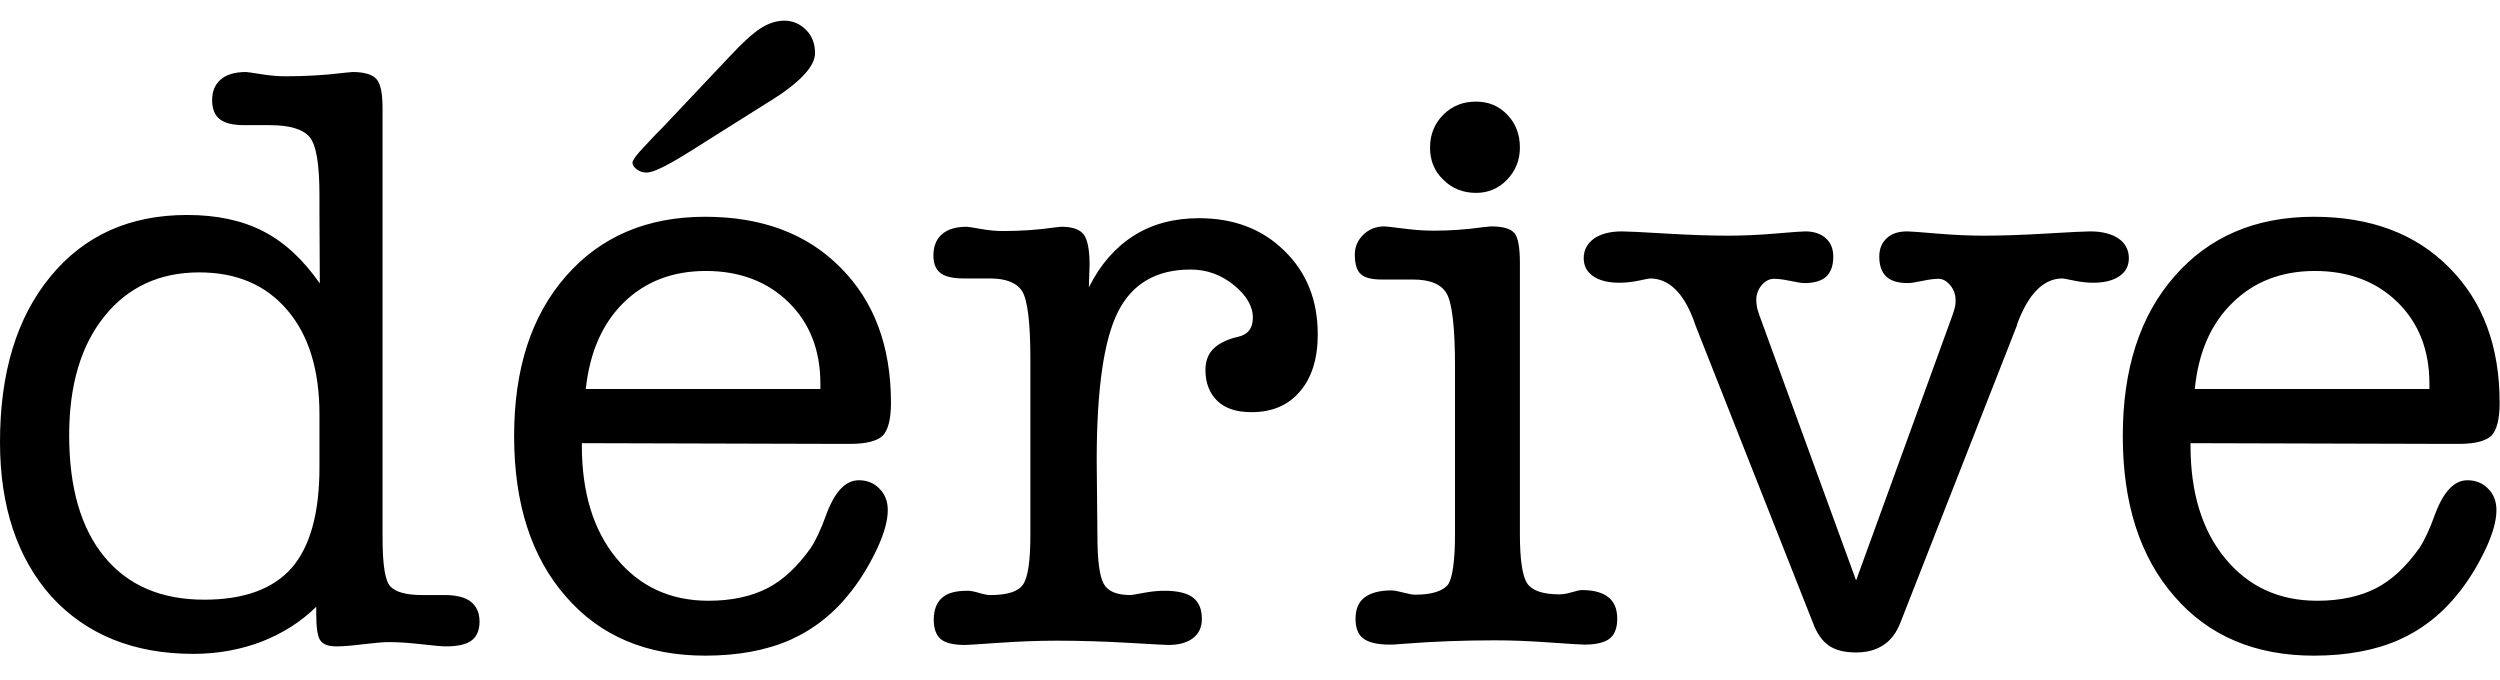
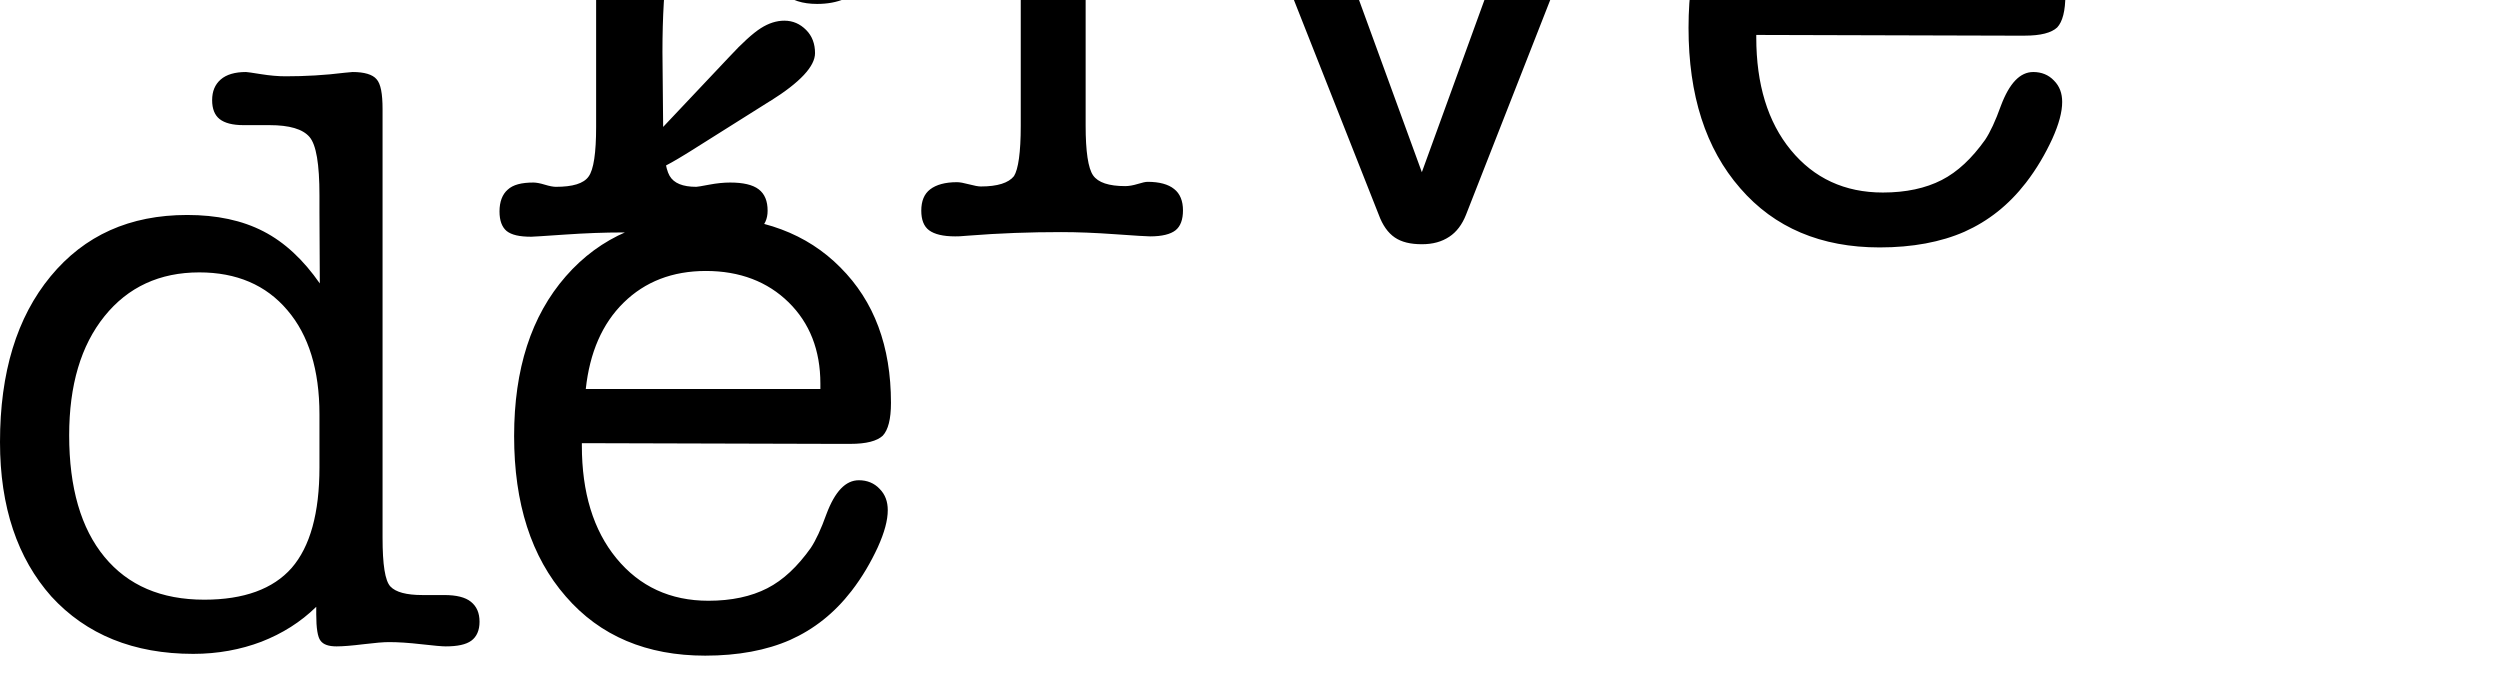
<svg xmlns="http://www.w3.org/2000/svg" width="701.2" height="190.6" version="1.1" viewBox="0 0 701.2 190.6">
  <g class="derive-logo">
-     <path d="m89.6 59.6v-4.8c0-8.8-0.9-14.2-2.8-16.4s-5.6-3.3-11.2-3.3h-7.3c-3.1 0-5.3-0.6-6.7-1.7s-2.1-2.9-2.1-5.3c0-2.5 0.8-4.4 2.4-5.8s4-2.1 7.1-2.1c0.3 0 1.7 0.2 4.2 0.6s4.8 0.6 6.9 0.6c5.5 0 11-0.3 16.6-1 1.2-0.1 1.9-0.2 2.2-0.2 3.3 0 5.6 0.7 6.7 2 1.2 1.3 1.7 4.1 1.7 8.4v120.2c0 7.6 0.7 12.1 2.2 13.7s4.5 2.4 9 2.4h6.1c3.4 0 5.9 0.6 7.5 1.9s2.4 3.1 2.4 5.6c0 2.4-0.8 4.2-2.3 5.3s-3.9 1.6-7.2 1.6c-1 0-3.3-0.2-6.8-0.6s-6.5-0.6-9.1-0.6c-1.5 0-3.9 0.2-7.2 0.6-3.2 0.4-5.8 0.6-7.5 0.6-2.2 0-3.7-0.5-4.5-1.6-0.8-1-1.2-3.5-1.2-7.4v-2.1c-4.4 4.3-9.5 7.5-15.4 9.8-5.8 2.2-12.2 3.4-19.1 3.4-16.7 0-30-5.4-39.8-16.1-9.5-10.7-14.4-25.1-14.4-43.3 0-19.5 4.7-35 14.2-46.5s22.2-17.2 38.3-17.2c8.3 0 15.4 1.5 21.4 4.6s11.2 8 15.8 14.6zm0 71.5v-14.9c0-12.4-3-22.2-9-29.2-6-7.1-14.3-10.6-24.7-10.6-11.1 0-20 4.1-26.6 12.3s-9.9 19.3-9.9 33.4c0 14.7 3.3 26.1 9.9 34.1s15.9 12 28 12c11.1 0 19.3-3 24.5-8.9 5.2-6 7.8-15.4 7.8-28.2zm73.6-6.8v0.7c0 13.1 3.2 23.7 9.7 31.6s15.1 11.9 25.8 11.9c6.5 0 12-1.2 16.5-3.5s8.5-6.1 12.2-11.3c1.4-2.1 2.9-5.3 4.4-9.5 2.4-6.4 5.4-9.5 9.1-9.5 2.3 0 4.3 0.8 5.8 2.4 1.6 1.6 2.3 3.6 2.3 6 0 2.8-0.9 6.2-2.8 10.4-1.9 4.1-4.3 8.3-7.4 12.3-4.8 6.2-10.5 10.7-17.2 13.7-6.6 2.9-14.6 4.4-23.8 4.4-16.4 0-29.5-5.5-39.1-16.6-9.7-11.1-14.5-26.1-14.5-45 0-18.8 4.8-33.7 14.5-44.8s22.7-16.7 39.1-16.7c15.8 0 28.5 4.7 37.9 14.2 9.5 9.5 14.2 22.1 14.2 38 0 4.6-0.8 7.6-2.3 9.2-1.6 1.5-4.6 2.3-9.1 2.3h-4.1zm1.1-15.2h65.8v-1.5c0-9.4-3-17-8.9-22.8s-13.7-8.8-23.2-8.8c-9.4 0-17.1 3-23.1 8.9s-9.5 14-10.6 24.2zm21.7-73.5 18.5-19.6c3.7-4 6.7-6.7 8.9-8.1s4.4-2.1 6.6-2.1c2.4 0 4.4 0.9 6.1 2.6s2.5 3.9 2.5 6.5c0 3.7-4.2 8.2-12.5 13.4l-0.2 0.1-22.4 14.1-1.3 0.8c-5.5 3.4-9.1 5.1-10.8 5.1-1.1 0-2-0.3-2.8-0.9s-1.2-1.2-1.2-1.9 1.3-2.4 3.8-5c1.9-2.1 3.5-3.7 4.8-5zm121.8 114.5c0 7.1 0.6 11.6 1.8 13.7s3.7 3.1 7.5 3.1c0.3 0 1.5-0.2 3.6-0.6s4.1-0.6 5.9-0.6c3.6 0 6.3 0.6 8 1.9s2.5 3.3 2.5 6c0 2.3-0.8 4.1-2.5 5.4s-4 1.9-7 1.9c-0.5 0-4.3-0.2-11.2-0.6s-13.6-0.6-19.9-0.6c-5.1 0-10.5 0.2-16.3 0.6s-8.9 0.6-9.4 0.6c-3.3 0-5.5-0.5-6.9-1.6-1.3-1.1-2-2.9-2-5.5 0-2.7 0.8-4.8 2.3-6.1 1.5-1.4 3.9-2 7.2-2 0.8 0 1.9 0.2 3.2 0.6s2.4 0.6 3.1 0.6c4.7 0 7.8-0.9 9.2-2.9 1.4-1.9 2.1-6.6 2.1-13.9v-49.3c0-10.4-0.8-16.7-2.3-19.1s-4.6-3.6-9-3.6h-7.3c-3.1 0-5.3-0.5-6.6-1.5s-2-2.6-2-4.9c0-2.6 0.8-4.6 2.4-6s3.9-2.1 6.9-2.1c0.4 0 1.7 0.2 3.9 0.6s4.3 0.6 6.3 0.6c4.8 0 9.6-0.3 14.5-1 1-0.1 1.6-0.2 1.9-0.2 3 0 5.1 0.7 6.2 2.1s1.7 4.2 1.7 8.5l-0.2 6.4c3.2-6.4 7.4-11.2 12.6-14.5s11.3-4.9 18.3-4.9c9.7 0 17.7 3 23.9 9.1 6.3 6.1 9.4 13.9 9.4 23.5 0 6.8-1.7 12.2-5 16-3.3 3.9-7.8 5.8-13.6 5.8-4.1 0-7.3-1-9.5-3.1s-3.4-5-3.4-8.7c0-2.2 0.6-4.1 1.8-5.5s3-2.5 5.4-3.3c0.5-0.2 1-0.3 1.8-0.5 2.9-0.6 4.3-2.4 4.3-5.4 0-3.2-1.8-6.3-5.4-9.2s-7.6-4.3-12.1-4.3c-9.5 0-16.3 3.9-20.3 11.8s-6 21.8-6 41.7zm100.3-0.3v-47.1c0-10.8-0.8-17.6-2.3-20.3s-4.7-4-9.5-4h-8.7c-2.9 0-4.9-0.5-6-1.6-1.1-1-1.6-2.9-1.6-5.4 0-2.2 0.8-4 2.4-5.6 1.6-1.5 3.5-2.3 5.9-2.3 0.5 0 2.2 0.2 5.3 0.6s5.9 0.6 8.6 0.6c4.4 0 9-0.3 13.9-1 1.2-0.1 1.9-0.2 2.1-0.2 3.3 0 5.4 0.6 6.5 1.8s1.6 4.1 1.6 8.5v75.9c0 7.3 0.7 12 2.1 14s4.4 3 9 3c1 0 2.2-0.2 3.5-0.6s2.2-0.6 2.8-0.6c3.3 0 5.8 0.7 7.4 2 1.7 1.3 2.5 3.4 2.5 6s-0.7 4.5-2.1 5.6-3.8 1.7-7.1 1.7c-0.9 0-4.2-0.2-9.8-0.6s-10.6-0.6-15.2-0.6c-8.6 0-17.3 0.3-26.1 1-1.9 0.2-3.1 0.2-3.6 0.2-3.4 0-5.8-0.6-7.3-1.7s-2.2-3-2.2-5.5c0-2.7 0.8-4.7 2.5-6s4.2-2 7.5-2c0.8 0 1.9 0.2 3.4 0.6s2.6 0.6 3.3 0.6c4.7 0 7.8-1 9.3-2.9 1.2-1.9 1.9-6.6 1.9-14.1zm-7-108.4c0-3.6 1.2-6.7 3.7-9.2s5.5-3.7 9.2-3.7c3.5 0 6.4 1.2 8.8 3.7s3.5 5.6 3.5 9.2c0 3.5-1.2 6.5-3.6 9s-5.3 3.7-8.7 3.7c-3.6 0-6.7-1.2-9.2-3.7-2.5-2.4-3.7-5.4-3.7-9zm131.9 133.3c-1.1 2.8-2.7 4.9-4.7 6.2-2.1 1.4-4.6 2.1-7.7 2.1-3.2 0-5.7-0.6-7.6-1.9s-3.4-3.4-4.5-6.4l-32.9-83.3c-0.2-0.4-0.3-1-0.6-1.7-2.9-7.7-7-11.6-12.2-11.6-0.2 0-1.3 0.2-3.1 0.6-1.9 0.4-3.7 0.6-5.5 0.6-3.1 0-5.5-0.6-7.3-1.8s-2.7-2.9-2.7-5.1c0-2.3 1-4.1 2.9-5.5 1.9-1.3 4.5-2 7.8-2 1.5 0 5.7 0.2 12.3 0.6 6.7 0.4 12.6 0.6 17.7 0.6 4 0 8.4-0.2 13.1-0.6s7.5-0.6 8.3-0.6c2.4 0 4.3 0.6 5.8 1.9 1.4 1.3 2.1 3 2.1 5.2 0 2.5-0.7 4.4-2 5.6s-3.4 1.8-6.1 1.8c-0.7 0-2-0.2-3.9-0.6s-3.4-0.6-4.6-0.6c-1.3 0-2.5 0.6-3.5 1.8s-1.5 2.6-1.5 4.2c0 0.6 0.1 1.2 0.2 2 0.2 0.8 0.4 1.5 0.7 2.3l27.1 74.3 27-74.3c0.3-0.8 0.5-1.6 0.7-2.3 0.2-0.8 0.2-1.4 0.2-2 0-1.6-0.5-3-1.5-4.2s-2.1-1.8-3.3-1.8-2.7 0.2-4.6 0.6-3.3 0.6-4 0.6c-2.7 0-4.7-0.6-6-1.8s-2-3.1-2-5.6c0-2.2 0.7-3.9 2.1-5.2s3.3-1.9 5.7-1.9c0.9 0 3.6 0.2 8.3 0.6s9 0.6 13.1 0.6c5.1 0 11-0.2 17.7-0.6s10.8-0.6 12.3-0.6c3.3 0 6 0.7 7.9 2s2.9 3.2 2.9 5.5c0 2.2-0.9 3.9-2.7 5.1s-4.2 1.8-7.3 1.8c-1.7 0-3.5-0.2-5.4-0.6s-3-0.6-3.2-0.6c-5.3 0-9.5 4.2-12.7 12.7l-0.1 0.5zm81.4-50.4v0.7c0 13.1 3.2 23.7 9.7 31.6s15.1 11.9 25.8 11.9c6.5 0 12-1.2 16.5-3.5s8.5-6.1 12.2-11.3c1.4-2.1 2.9-5.3 4.4-9.5 2.4-6.4 5.4-9.5 9.1-9.5 2.3 0 4.3 0.8 5.8 2.4 1.6 1.6 2.3 3.6 2.3 6 0 2.8-0.9 6.2-2.8 10.4-1.9 4.1-4.3 8.3-7.4 12.3-4.8 6.2-10.5 10.7-17.2 13.7-6.6 2.9-14.6 4.4-23.8 4.4-16.4 0-29.5-5.5-39.1-16.6-9.7-11.1-14.5-26.1-14.5-45 0-18.8 4.8-33.7 14.5-44.8s22.7-16.7 39.1-16.7c15.8 0 28.5 4.7 37.9 14.2 9.5 9.5 14.2 22.1 14.2 38 0 4.6-0.8 7.6-2.3 9.2-1.6 1.5-4.6 2.3-9.1 2.3h-4.1zm1.2-15.2h65.8v-1.5c0-9.4-3-17-8.9-22.8s-13.7-8.8-23.2-8.8c-9.4 0-17.1 3-23.1 8.9-6.1 5.9-9.6 14-10.6 24.2z" />
+     <path d="m89.6 59.6v-4.8c0-8.8-0.9-14.2-2.8-16.4s-5.6-3.3-11.2-3.3h-7.3c-3.1 0-5.3-0.6-6.7-1.7s-2.1-2.9-2.1-5.3c0-2.5 0.8-4.4 2.4-5.8s4-2.1 7.1-2.1c0.3 0 1.7 0.2 4.2 0.6s4.8 0.6 6.9 0.6c5.5 0 11-0.3 16.6-1 1.2-0.1 1.9-0.2 2.2-0.2 3.3 0 5.6 0.7 6.7 2 1.2 1.3 1.7 4.1 1.7 8.4v120.2c0 7.6 0.7 12.1 2.2 13.7s4.5 2.4 9 2.4h6.1c3.4 0 5.9 0.6 7.5 1.9s2.4 3.1 2.4 5.6c0 2.4-0.8 4.2-2.3 5.3s-3.9 1.6-7.2 1.6c-1 0-3.3-0.2-6.8-0.6s-6.5-0.6-9.1-0.6c-1.5 0-3.9 0.2-7.2 0.6-3.2 0.4-5.8 0.6-7.5 0.6-2.2 0-3.7-0.5-4.5-1.6-0.8-1-1.2-3.5-1.2-7.4v-2.1c-4.4 4.3-9.5 7.5-15.4 9.8-5.8 2.2-12.2 3.4-19.1 3.4-16.7 0-30-5.4-39.8-16.1-9.5-10.7-14.4-25.1-14.4-43.3 0-19.5 4.7-35 14.2-46.5s22.2-17.2 38.3-17.2c8.3 0 15.4 1.5 21.4 4.6s11.2 8 15.8 14.6zm0 71.5v-14.9c0-12.4-3-22.2-9-29.2-6-7.1-14.3-10.6-24.7-10.6-11.1 0-20 4.1-26.6 12.3s-9.9 19.3-9.9 33.4c0 14.7 3.3 26.1 9.9 34.1s15.9 12 28 12c11.1 0 19.3-3 24.5-8.9 5.2-6 7.8-15.4 7.8-28.2zm73.6-6.8v0.7c0 13.1 3.2 23.7 9.7 31.6s15.1 11.9 25.8 11.9c6.5 0 12-1.2 16.5-3.5s8.5-6.1 12.2-11.3c1.4-2.1 2.9-5.3 4.4-9.5 2.4-6.4 5.4-9.5 9.1-9.5 2.3 0 4.3 0.8 5.8 2.4 1.6 1.6 2.3 3.6 2.3 6 0 2.8-0.9 6.2-2.8 10.4-1.9 4.1-4.3 8.3-7.4 12.3-4.8 6.2-10.5 10.7-17.2 13.7-6.6 2.9-14.6 4.4-23.8 4.4-16.4 0-29.5-5.5-39.1-16.6-9.7-11.1-14.5-26.1-14.5-45 0-18.8 4.8-33.7 14.5-44.8s22.7-16.7 39.1-16.7c15.8 0 28.5 4.7 37.9 14.2 9.5 9.5 14.2 22.1 14.2 38 0 4.6-0.8 7.6-2.3 9.2-1.6 1.5-4.6 2.3-9.1 2.3h-4.1zm1.1-15.2h65.8v-1.5c0-9.4-3-17-8.9-22.8s-13.7-8.8-23.2-8.8c-9.4 0-17.1 3-23.1 8.9s-9.5 14-10.6 24.2zm21.7-73.5 18.5-19.6c3.7-4 6.7-6.7 8.9-8.1s4.4-2.1 6.6-2.1c2.4 0 4.4 0.9 6.1 2.6s2.5 3.9 2.5 6.5c0 3.7-4.2 8.2-12.5 13.4l-0.2 0.1-22.4 14.1-1.3 0.8c-5.5 3.4-9.1 5.1-10.8 5.1-1.1 0-2-0.3-2.8-0.9s-1.2-1.2-1.2-1.9 1.3-2.4 3.8-5c1.9-2.1 3.5-3.7 4.8-5zc0 7.1 0.6 11.6 1.8 13.7s3.7 3.1 7.5 3.1c0.3 0 1.5-0.2 3.6-0.6s4.1-0.6 5.9-0.6c3.6 0 6.3 0.6 8 1.9s2.5 3.3 2.5 6c0 2.3-0.8 4.1-2.5 5.4s-4 1.9-7 1.9c-0.5 0-4.3-0.2-11.2-0.6s-13.6-0.6-19.9-0.6c-5.1 0-10.5 0.2-16.3 0.6s-8.9 0.6-9.4 0.6c-3.3 0-5.5-0.5-6.9-1.6-1.3-1.1-2-2.9-2-5.5 0-2.7 0.8-4.8 2.3-6.1 1.5-1.4 3.9-2 7.2-2 0.8 0 1.9 0.2 3.2 0.6s2.4 0.6 3.1 0.6c4.7 0 7.8-0.9 9.2-2.9 1.4-1.9 2.1-6.6 2.1-13.9v-49.3c0-10.4-0.8-16.7-2.3-19.1s-4.6-3.6-9-3.6h-7.3c-3.1 0-5.3-0.5-6.6-1.5s-2-2.6-2-4.9c0-2.6 0.8-4.6 2.4-6s3.9-2.1 6.9-2.1c0.4 0 1.7 0.2 3.9 0.6s4.3 0.6 6.3 0.6c4.8 0 9.6-0.3 14.5-1 1-0.1 1.6-0.2 1.9-0.2 3 0 5.1 0.7 6.2 2.1s1.7 4.2 1.7 8.5l-0.2 6.4c3.2-6.4 7.4-11.2 12.6-14.5s11.3-4.9 18.3-4.9c9.7 0 17.7 3 23.9 9.1 6.3 6.1 9.4 13.9 9.4 23.5 0 6.8-1.7 12.2-5 16-3.3 3.9-7.8 5.8-13.6 5.8-4.1 0-7.3-1-9.5-3.1s-3.4-5-3.4-8.7c0-2.2 0.6-4.1 1.8-5.5s3-2.5 5.4-3.3c0.5-0.2 1-0.3 1.8-0.5 2.9-0.6 4.3-2.4 4.3-5.4 0-3.2-1.8-6.3-5.4-9.2s-7.6-4.3-12.1-4.3c-9.5 0-16.3 3.9-20.3 11.8s-6 21.8-6 41.7zm100.3-0.3v-47.1c0-10.8-0.8-17.6-2.3-20.3s-4.7-4-9.5-4h-8.7c-2.9 0-4.9-0.5-6-1.6-1.1-1-1.6-2.9-1.6-5.4 0-2.2 0.8-4 2.4-5.6 1.6-1.5 3.5-2.3 5.9-2.3 0.5 0 2.2 0.2 5.3 0.6s5.9 0.6 8.6 0.6c4.4 0 9-0.3 13.9-1 1.2-0.1 1.9-0.2 2.1-0.2 3.3 0 5.4 0.6 6.5 1.8s1.6 4.1 1.6 8.5v75.9c0 7.3 0.7 12 2.1 14s4.4 3 9 3c1 0 2.2-0.2 3.5-0.6s2.2-0.6 2.8-0.6c3.3 0 5.8 0.7 7.4 2 1.7 1.3 2.5 3.4 2.5 6s-0.7 4.5-2.1 5.6-3.8 1.7-7.1 1.7c-0.9 0-4.2-0.2-9.8-0.6s-10.6-0.6-15.2-0.6c-8.6 0-17.3 0.3-26.1 1-1.9 0.2-3.1 0.2-3.6 0.2-3.4 0-5.8-0.6-7.3-1.7s-2.2-3-2.2-5.5c0-2.7 0.8-4.7 2.5-6s4.2-2 7.5-2c0.8 0 1.9 0.2 3.4 0.6s2.6 0.6 3.3 0.6c4.7 0 7.8-1 9.3-2.9 1.2-1.9 1.9-6.6 1.9-14.1zm-7-108.4c0-3.6 1.2-6.7 3.7-9.2s5.5-3.7 9.2-3.7c3.5 0 6.4 1.2 8.8 3.7s3.5 5.6 3.5 9.2c0 3.5-1.2 6.5-3.6 9s-5.3 3.7-8.7 3.7c-3.6 0-6.7-1.2-9.2-3.7-2.5-2.4-3.7-5.4-3.7-9zm131.9 133.3c-1.1 2.8-2.7 4.9-4.7 6.2-2.1 1.4-4.6 2.1-7.7 2.1-3.2 0-5.7-0.6-7.6-1.9s-3.4-3.4-4.5-6.4l-32.9-83.3c-0.2-0.4-0.3-1-0.6-1.7-2.9-7.7-7-11.6-12.2-11.6-0.2 0-1.3 0.2-3.1 0.6-1.9 0.4-3.7 0.6-5.5 0.6-3.1 0-5.5-0.6-7.3-1.8s-2.7-2.9-2.7-5.1c0-2.3 1-4.1 2.9-5.5 1.9-1.3 4.5-2 7.8-2 1.5 0 5.7 0.2 12.3 0.6 6.7 0.4 12.6 0.6 17.7 0.6 4 0 8.4-0.2 13.1-0.6s7.5-0.6 8.3-0.6c2.4 0 4.3 0.6 5.8 1.9 1.4 1.3 2.1 3 2.1 5.2 0 2.5-0.7 4.4-2 5.6s-3.4 1.8-6.1 1.8c-0.7 0-2-0.2-3.9-0.6s-3.4-0.6-4.6-0.6c-1.3 0-2.5 0.6-3.5 1.8s-1.5 2.6-1.5 4.2c0 0.6 0.1 1.2 0.2 2 0.2 0.8 0.4 1.5 0.7 2.3l27.1 74.3 27-74.3c0.3-0.8 0.5-1.6 0.7-2.3 0.2-0.8 0.2-1.4 0.2-2 0-1.6-0.5-3-1.5-4.2s-2.1-1.8-3.3-1.8-2.7 0.2-4.6 0.6-3.3 0.6-4 0.6c-2.7 0-4.7-0.6-6-1.8s-2-3.1-2-5.6c0-2.2 0.7-3.9 2.1-5.2s3.3-1.9 5.7-1.9c0.9 0 3.6 0.2 8.3 0.6s9 0.6 13.1 0.6c5.1 0 11-0.2 17.7-0.6s10.8-0.6 12.3-0.6c3.3 0 6 0.7 7.9 2s2.9 3.2 2.9 5.5c0 2.2-0.9 3.9-2.7 5.1s-4.2 1.8-7.3 1.8c-1.7 0-3.5-0.2-5.4-0.6s-3-0.6-3.2-0.6c-5.3 0-9.5 4.2-12.7 12.7l-0.1 0.5zm81.4-50.4v0.7c0 13.1 3.2 23.7 9.7 31.6s15.1 11.9 25.8 11.9c6.5 0 12-1.2 16.5-3.5s8.5-6.1 12.2-11.3c1.4-2.1 2.9-5.3 4.4-9.5 2.4-6.4 5.4-9.5 9.1-9.5 2.3 0 4.3 0.8 5.8 2.4 1.6 1.6 2.3 3.6 2.3 6 0 2.8-0.9 6.2-2.8 10.4-1.9 4.1-4.3 8.3-7.4 12.3-4.8 6.2-10.5 10.7-17.2 13.7-6.6 2.9-14.6 4.4-23.8 4.4-16.4 0-29.5-5.5-39.1-16.6-9.7-11.1-14.5-26.1-14.5-45 0-18.8 4.8-33.7 14.5-44.8s22.7-16.7 39.1-16.7c15.8 0 28.5 4.7 37.9 14.2 9.5 9.5 14.2 22.1 14.2 38 0 4.6-0.8 7.6-2.3 9.2-1.6 1.5-4.6 2.3-9.1 2.3h-4.1zm1.2-15.2h65.8v-1.5c0-9.4-3-17-8.9-22.8s-13.7-8.8-23.2-8.8c-9.4 0-17.1 3-23.1 8.9-6.1 5.9-9.6 14-10.6 24.2z" />
  </g>
</svg>